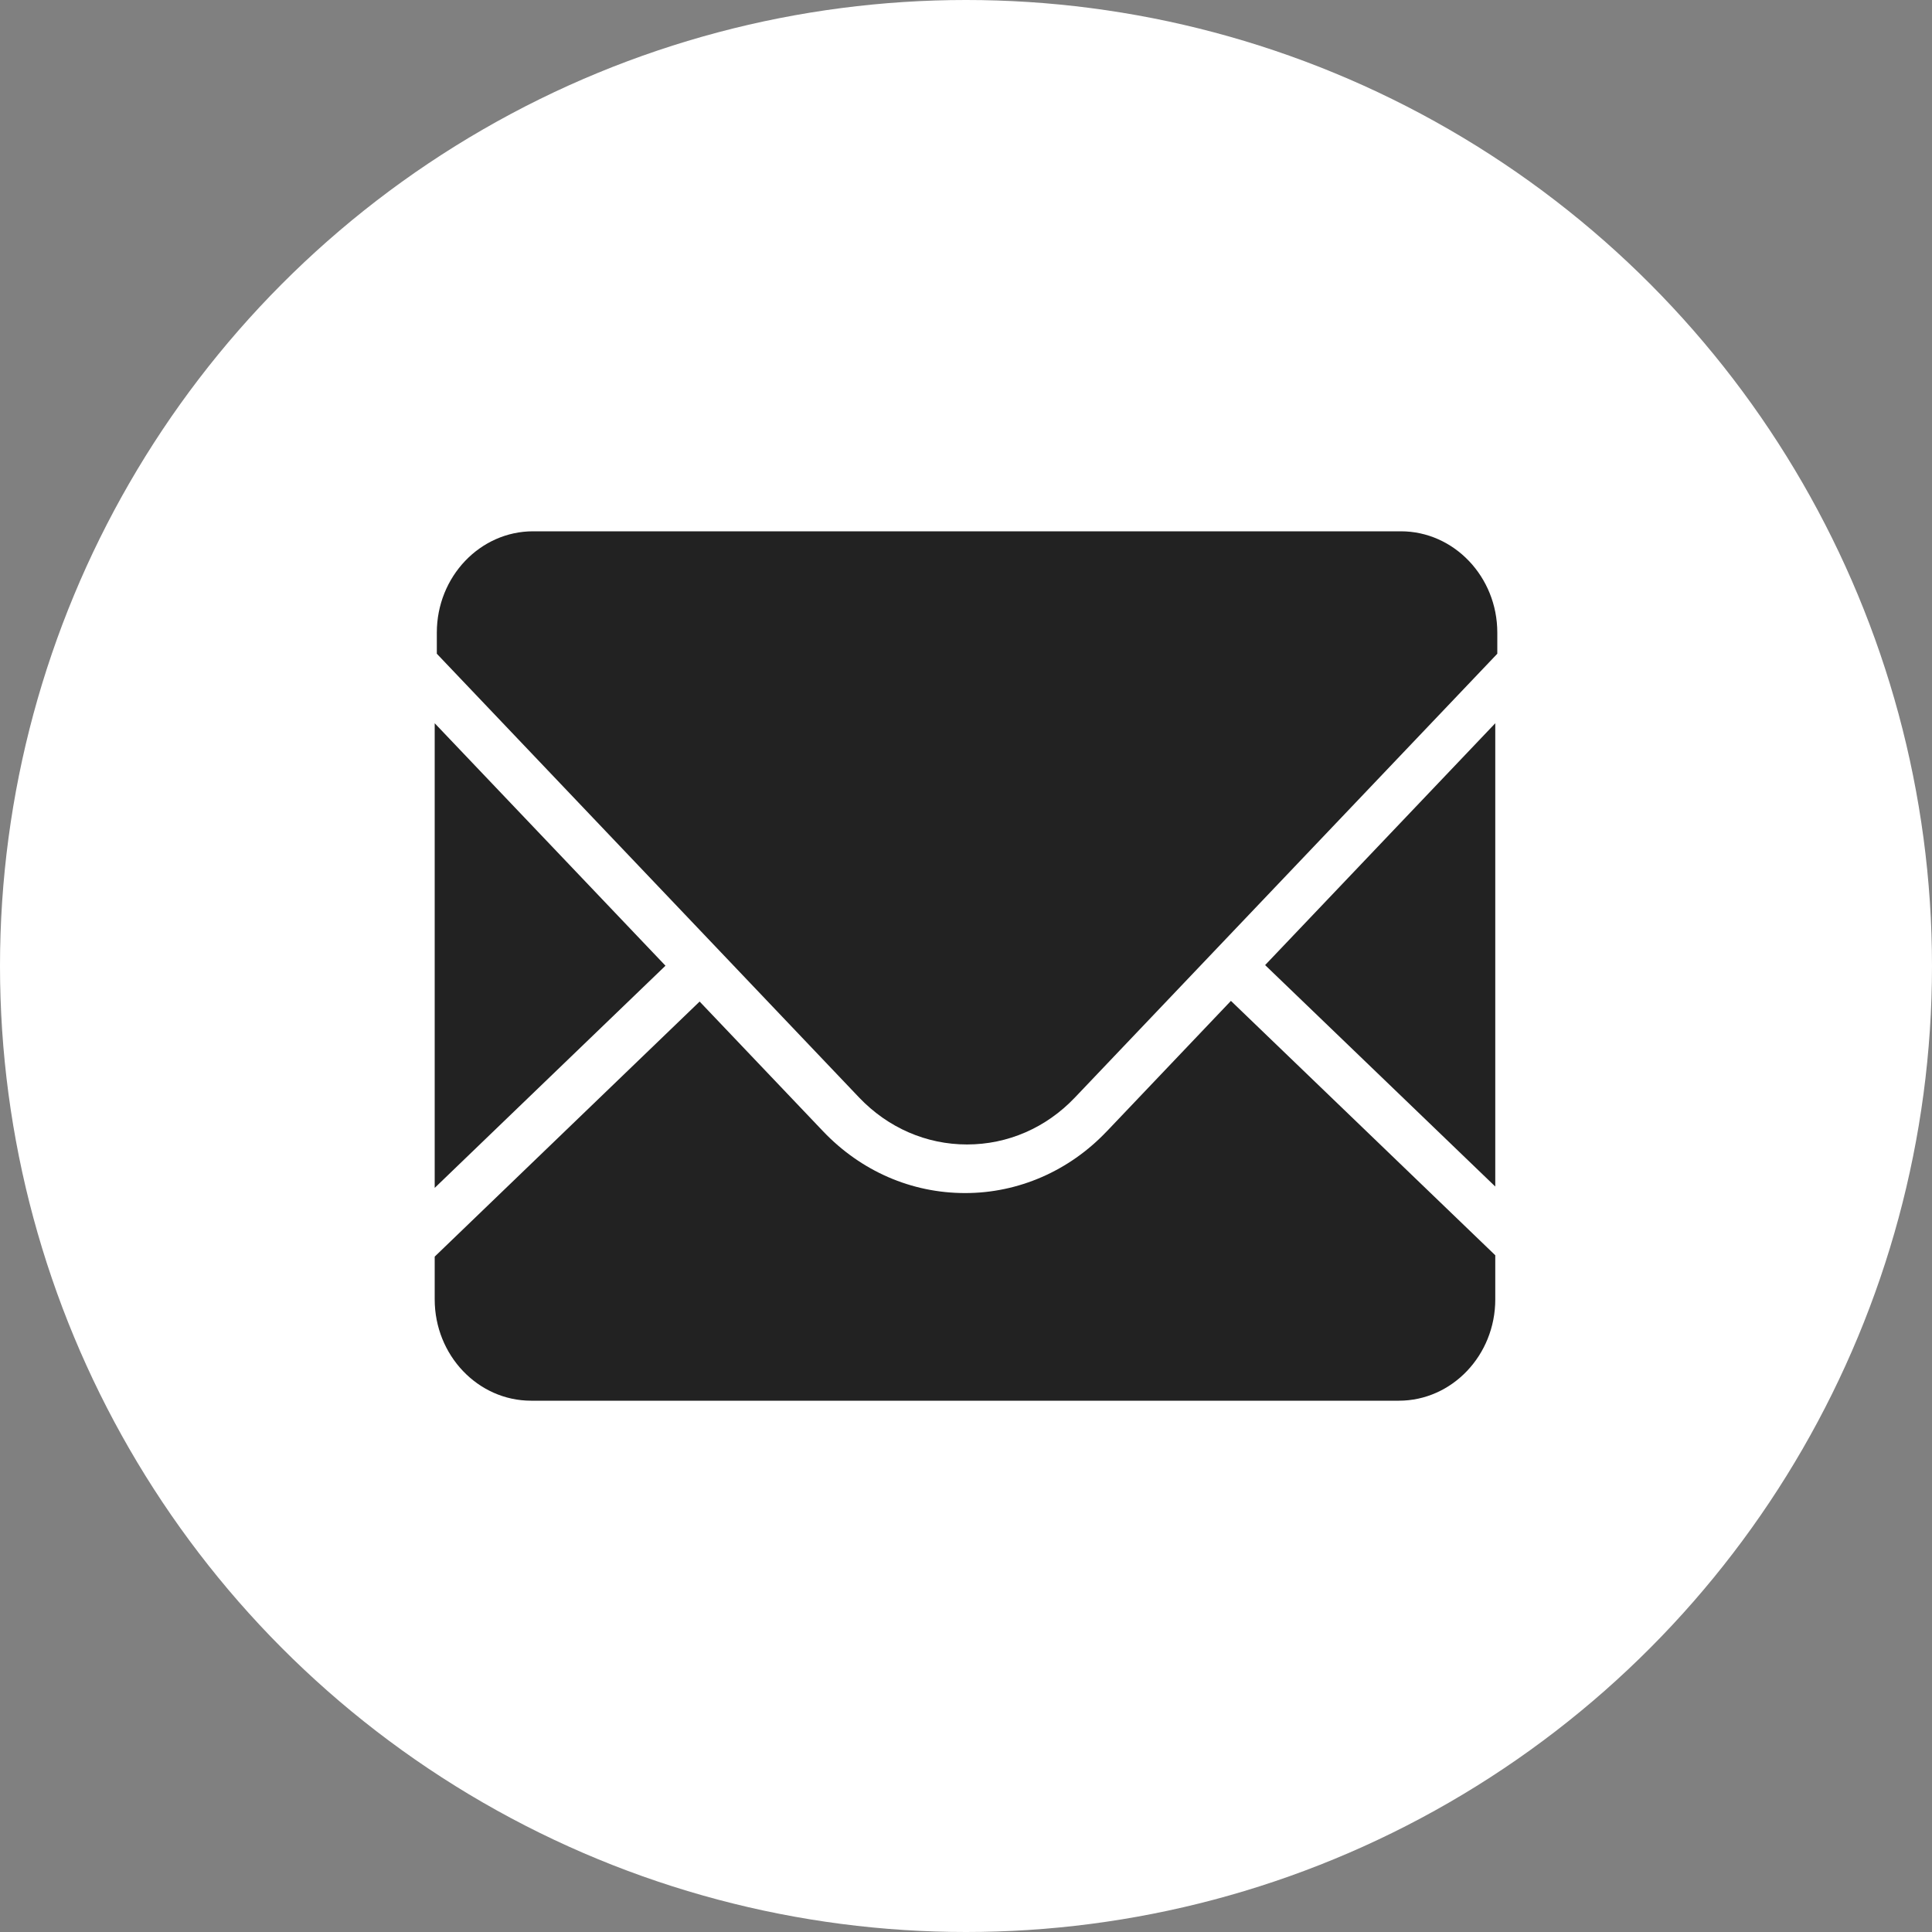
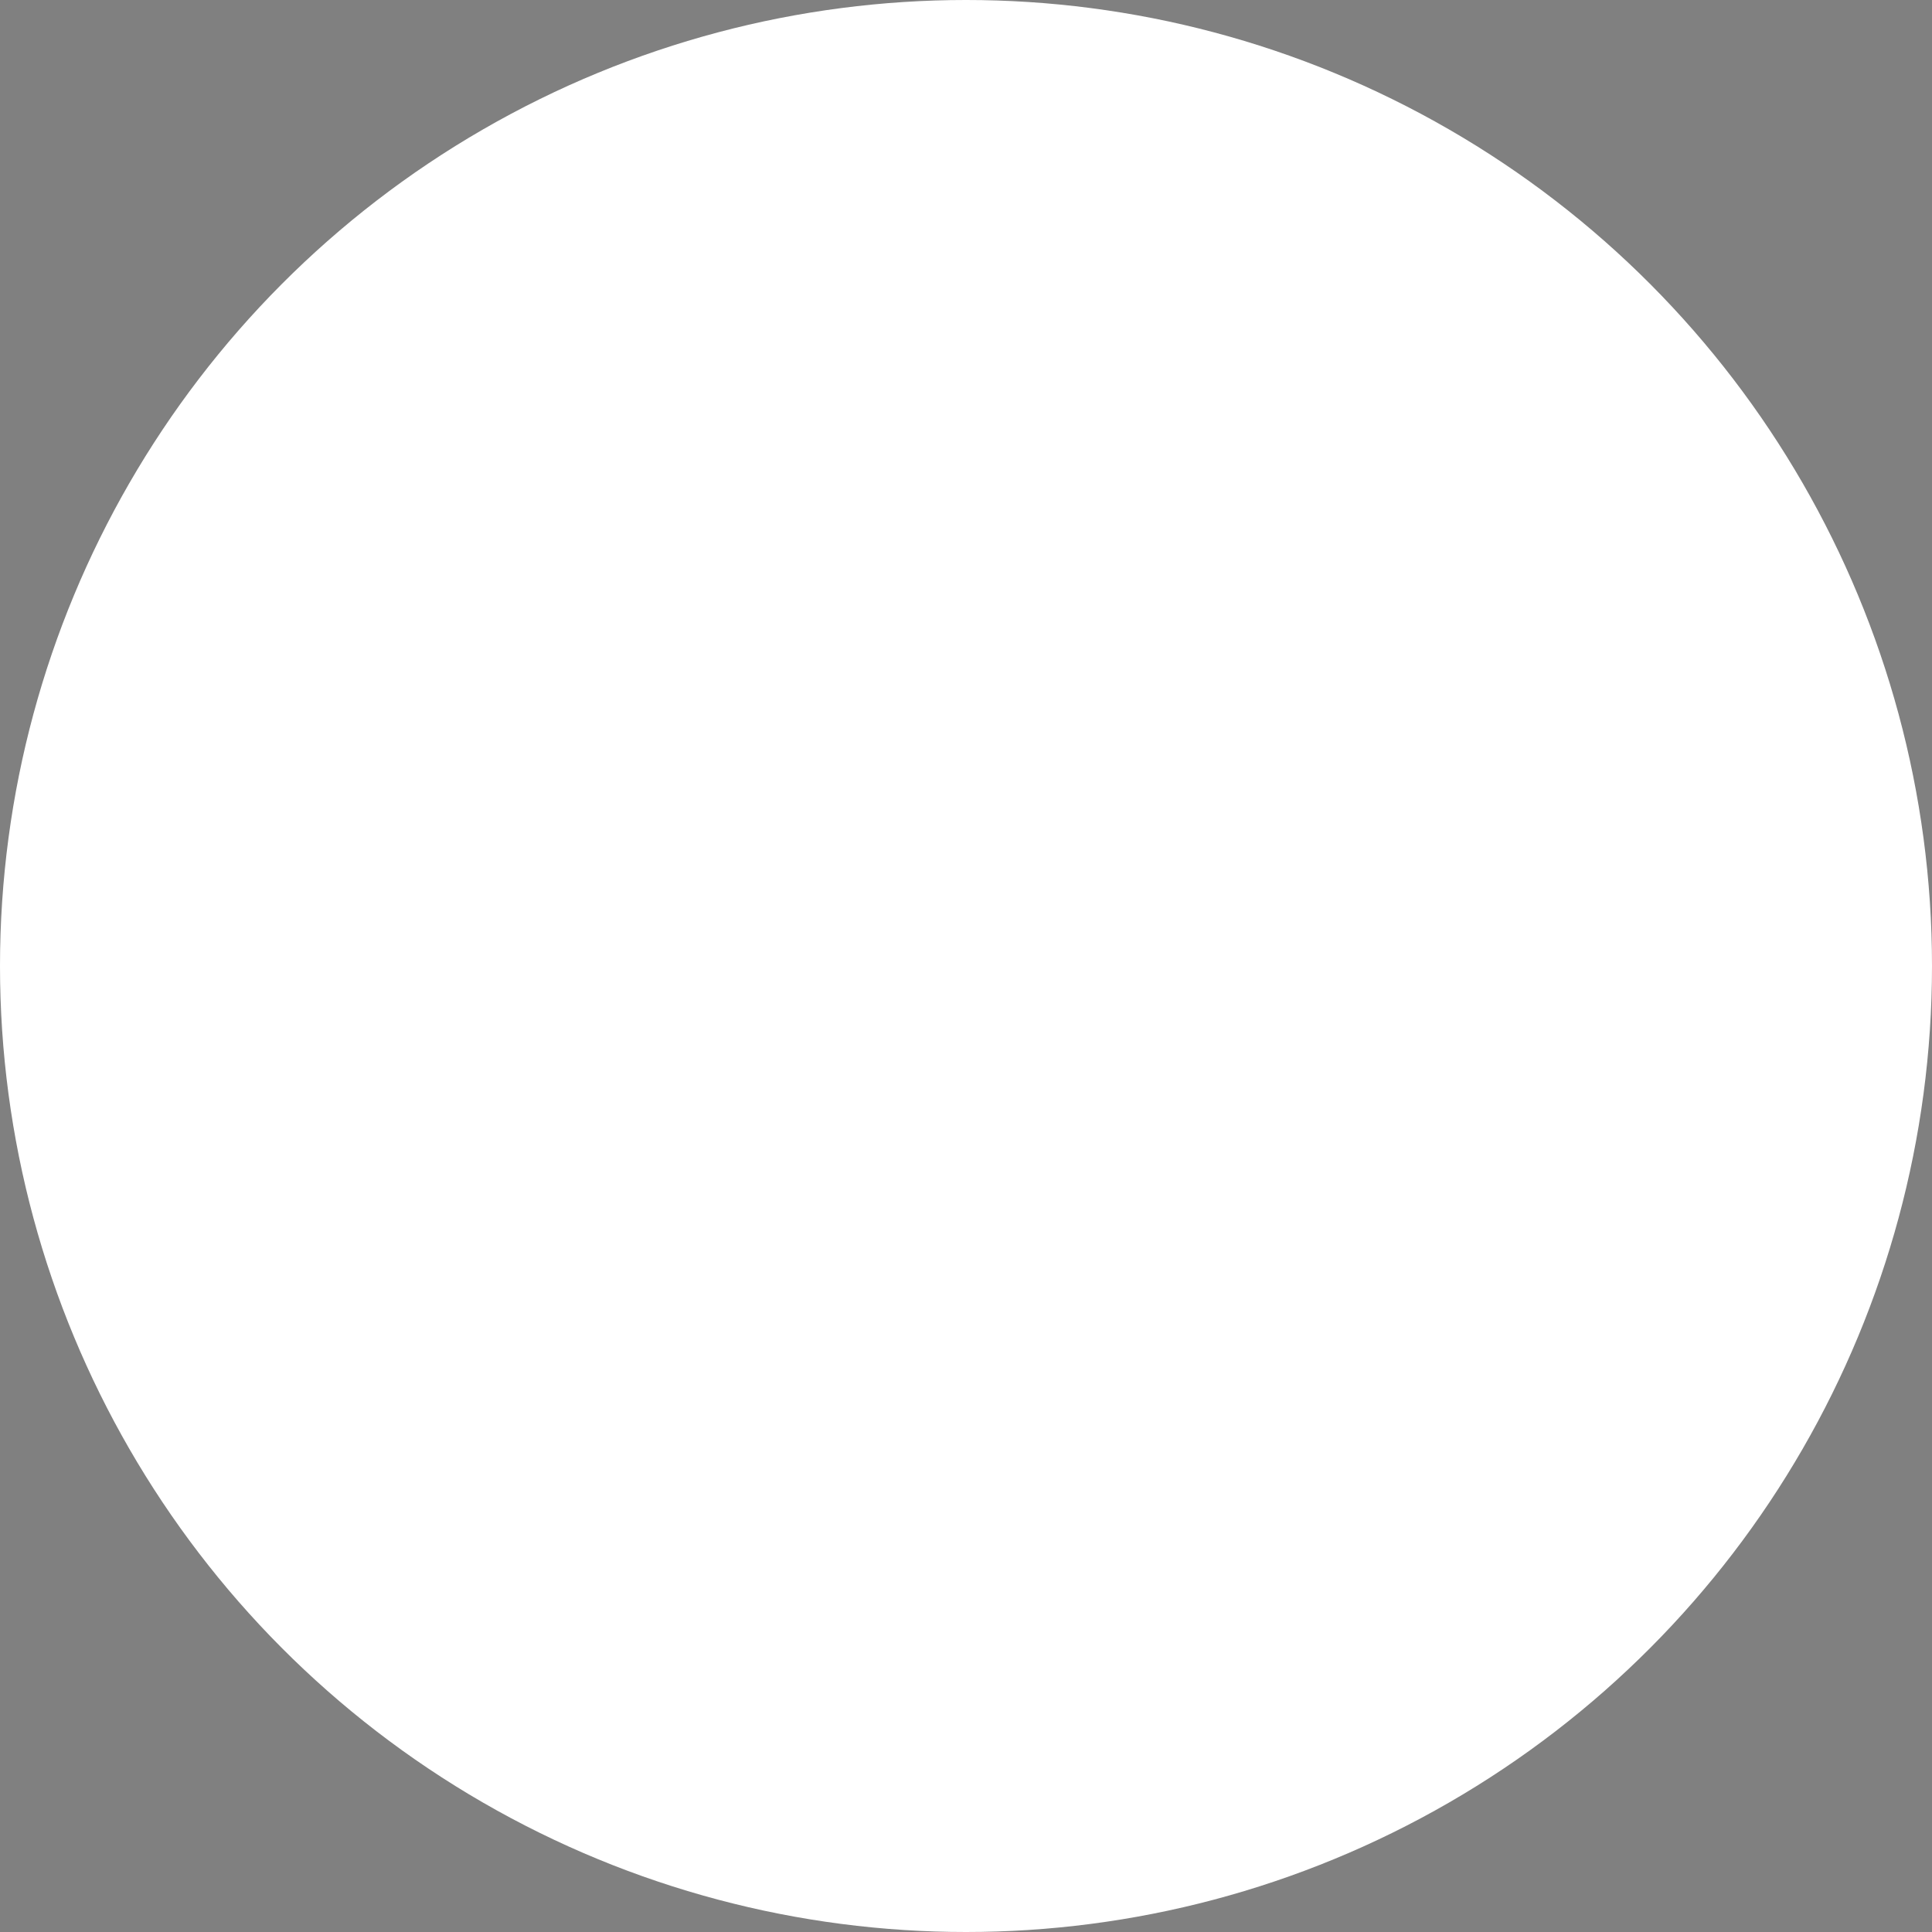
<svg xmlns="http://www.w3.org/2000/svg" width="40px" height="40px" viewBox="0 0 40 40" version="1.1">
  <rect x="0" y="0" width="40" height="40" fill="#808080" stroke="none" />
  <title>Email@2x</title>
  <g id="inBRC" stroke="none" stroke-width="1" fill="none" fill-rule="evenodd">
    <g id="source-material" transform="translate(-301, -114)">
      <g id="Email" transform="translate(301, 114)">
        <circle id="path" fill="#FFFFFF" cx="20" cy="20" r="20" />
        <g transform="translate(9, 11)" fill="#222222" fill-rule="nonzero" id="shape">
-           <path d="M21.958,13.568 L21.958,3.974 L17.193,8.981 L21.958,13.566 M13.915,12.422 C13.138,13.243 12.081,13.703 10.979,13.701 C9.87,13.701 8.826,13.246 8.041,12.422 L5.485,9.736 L0,15.017 L0,15.902 C0,17.059 0.895,18 1.996,18 L19.962,18 C21.062,18 21.958,17.059 21.958,15.903 L21.958,14.989 L16.485,9.722 L13.917,12.421" />
-           <path d="M20.003,0 L2.037,0 C0.938,0 0.044,0.941 0.044,2.097 L0.044,2.535 L8.789,11.725 C9.386,12.35 10.179,12.695 11.021,12.695 C11.865,12.695 12.658,12.35 13.253,11.725 L22,2.535 L22,2.097 C22,0.941 21.102,0 20.003,0 M0,3.974 L0,13.594 L4.778,8.994 L0,3.974" />
-         </g>
+           </g>
      </g>
    </g>
  </g>
</svg>